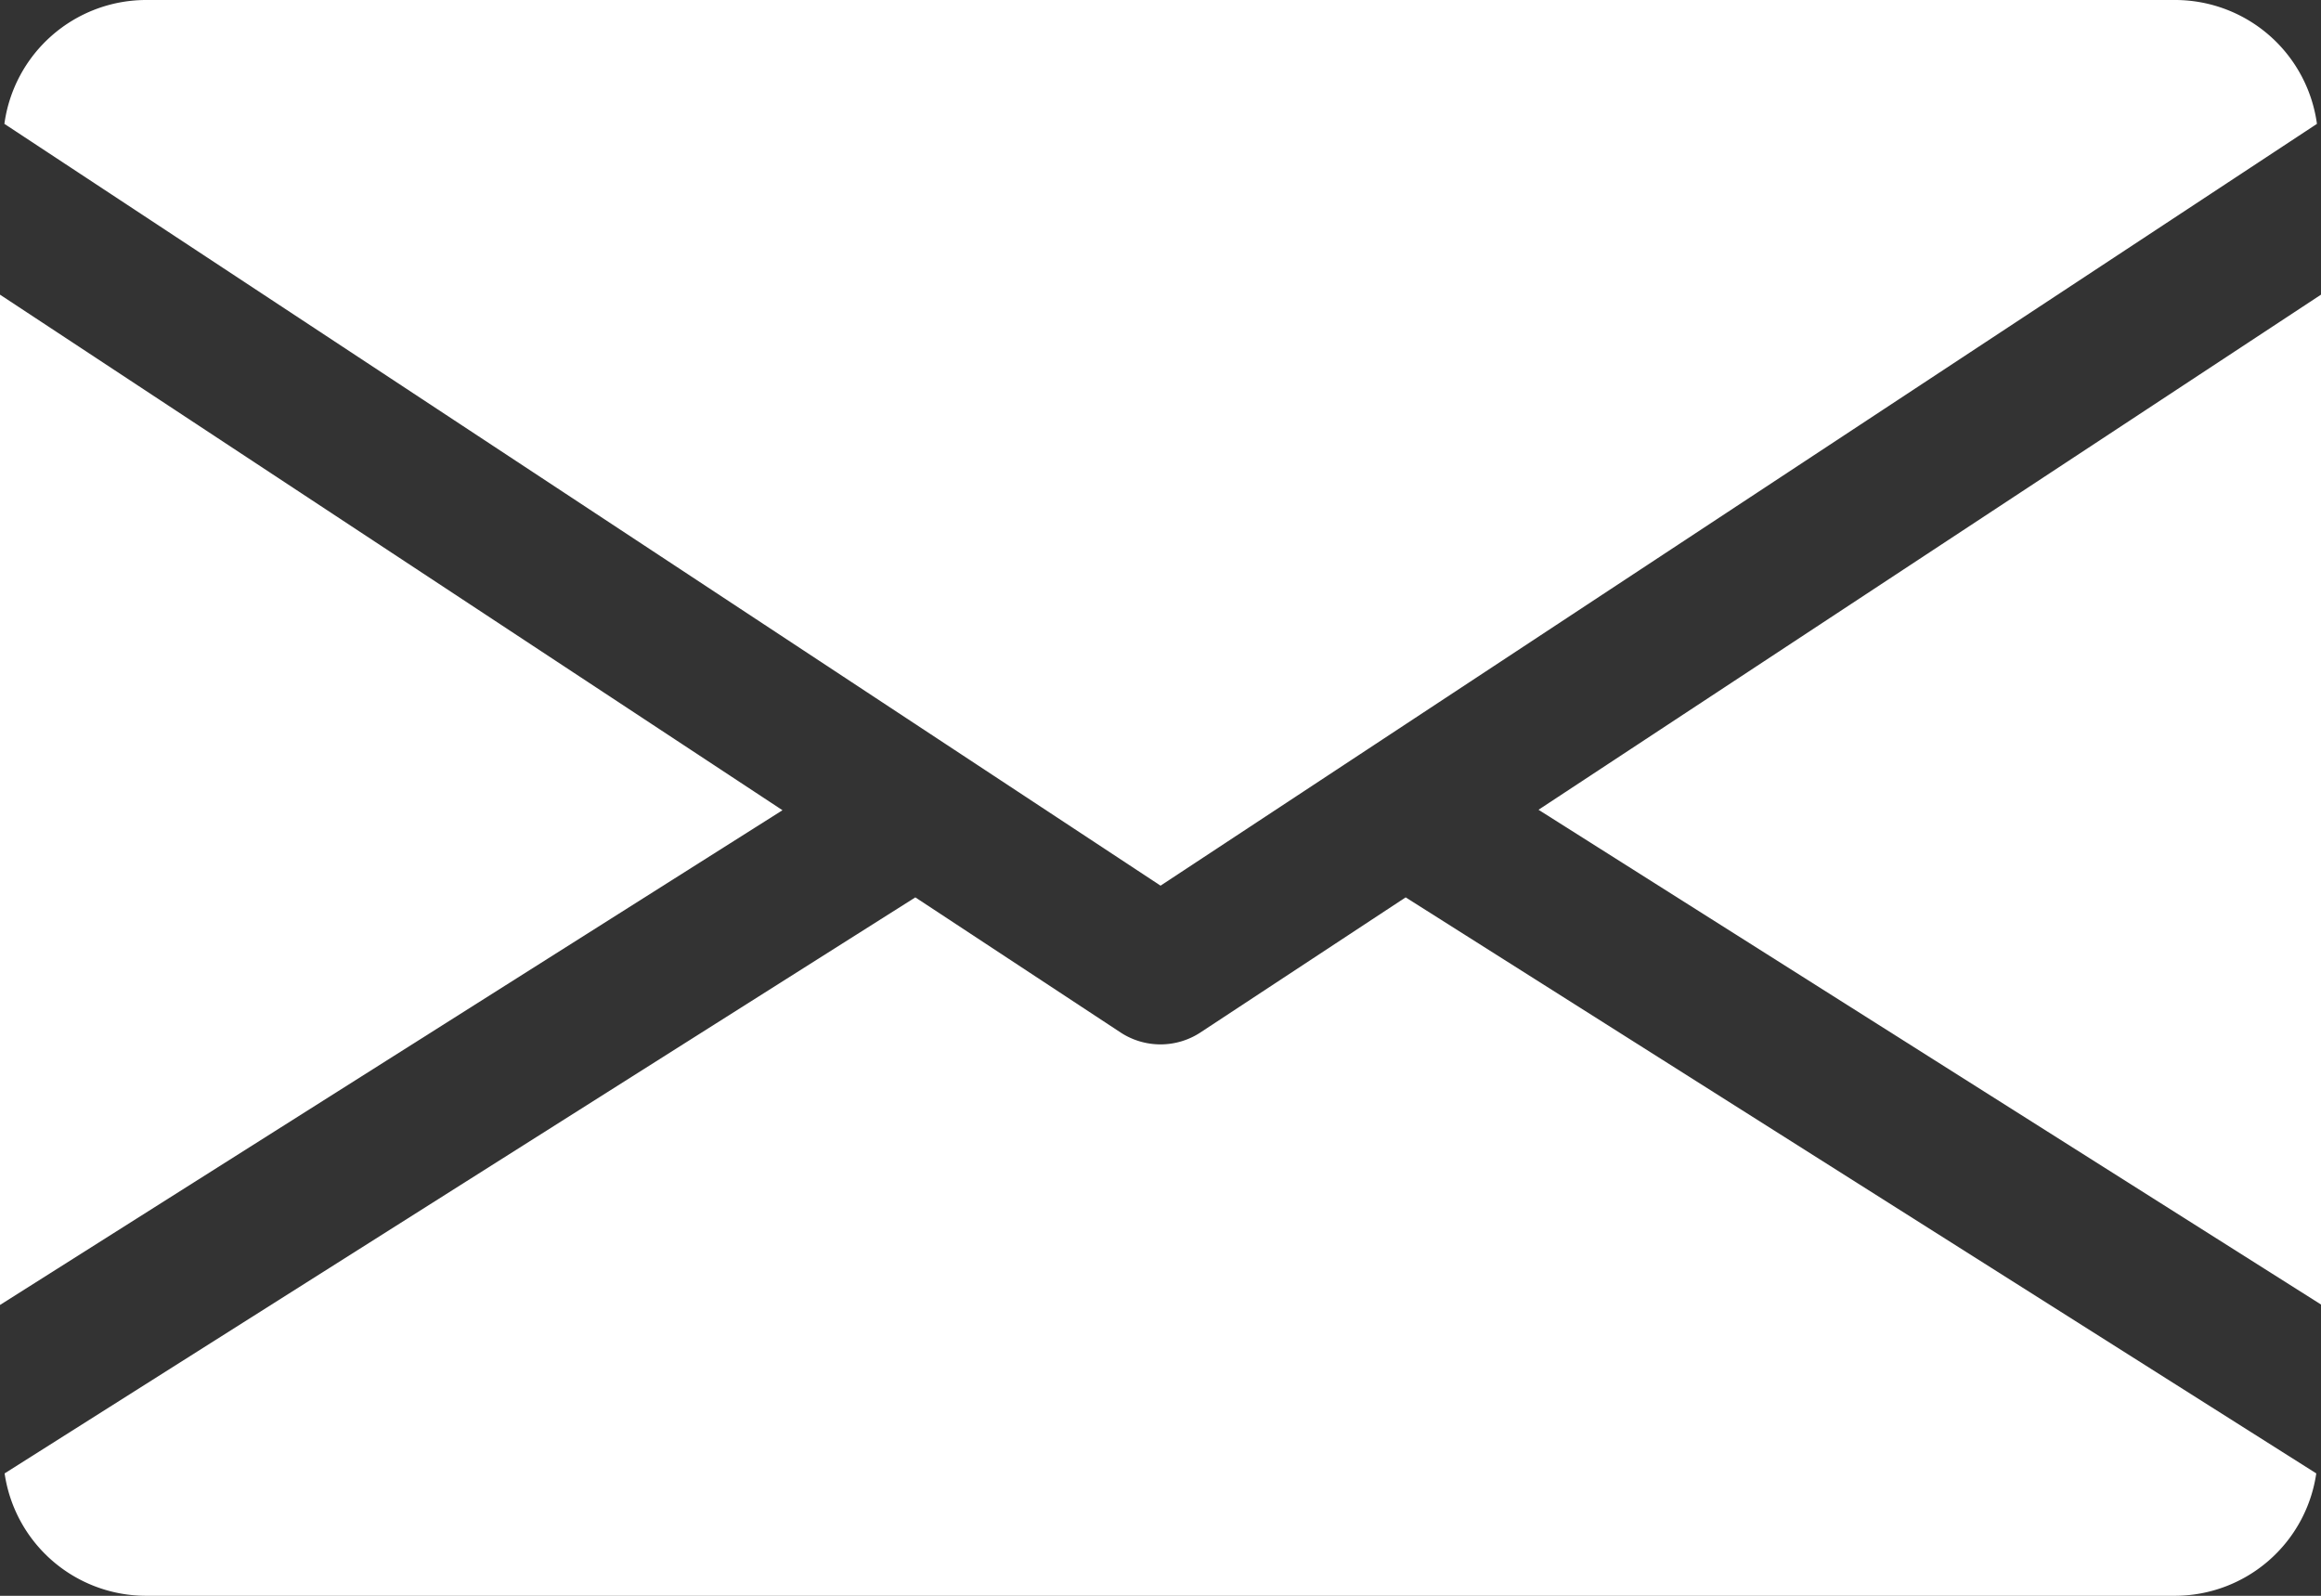
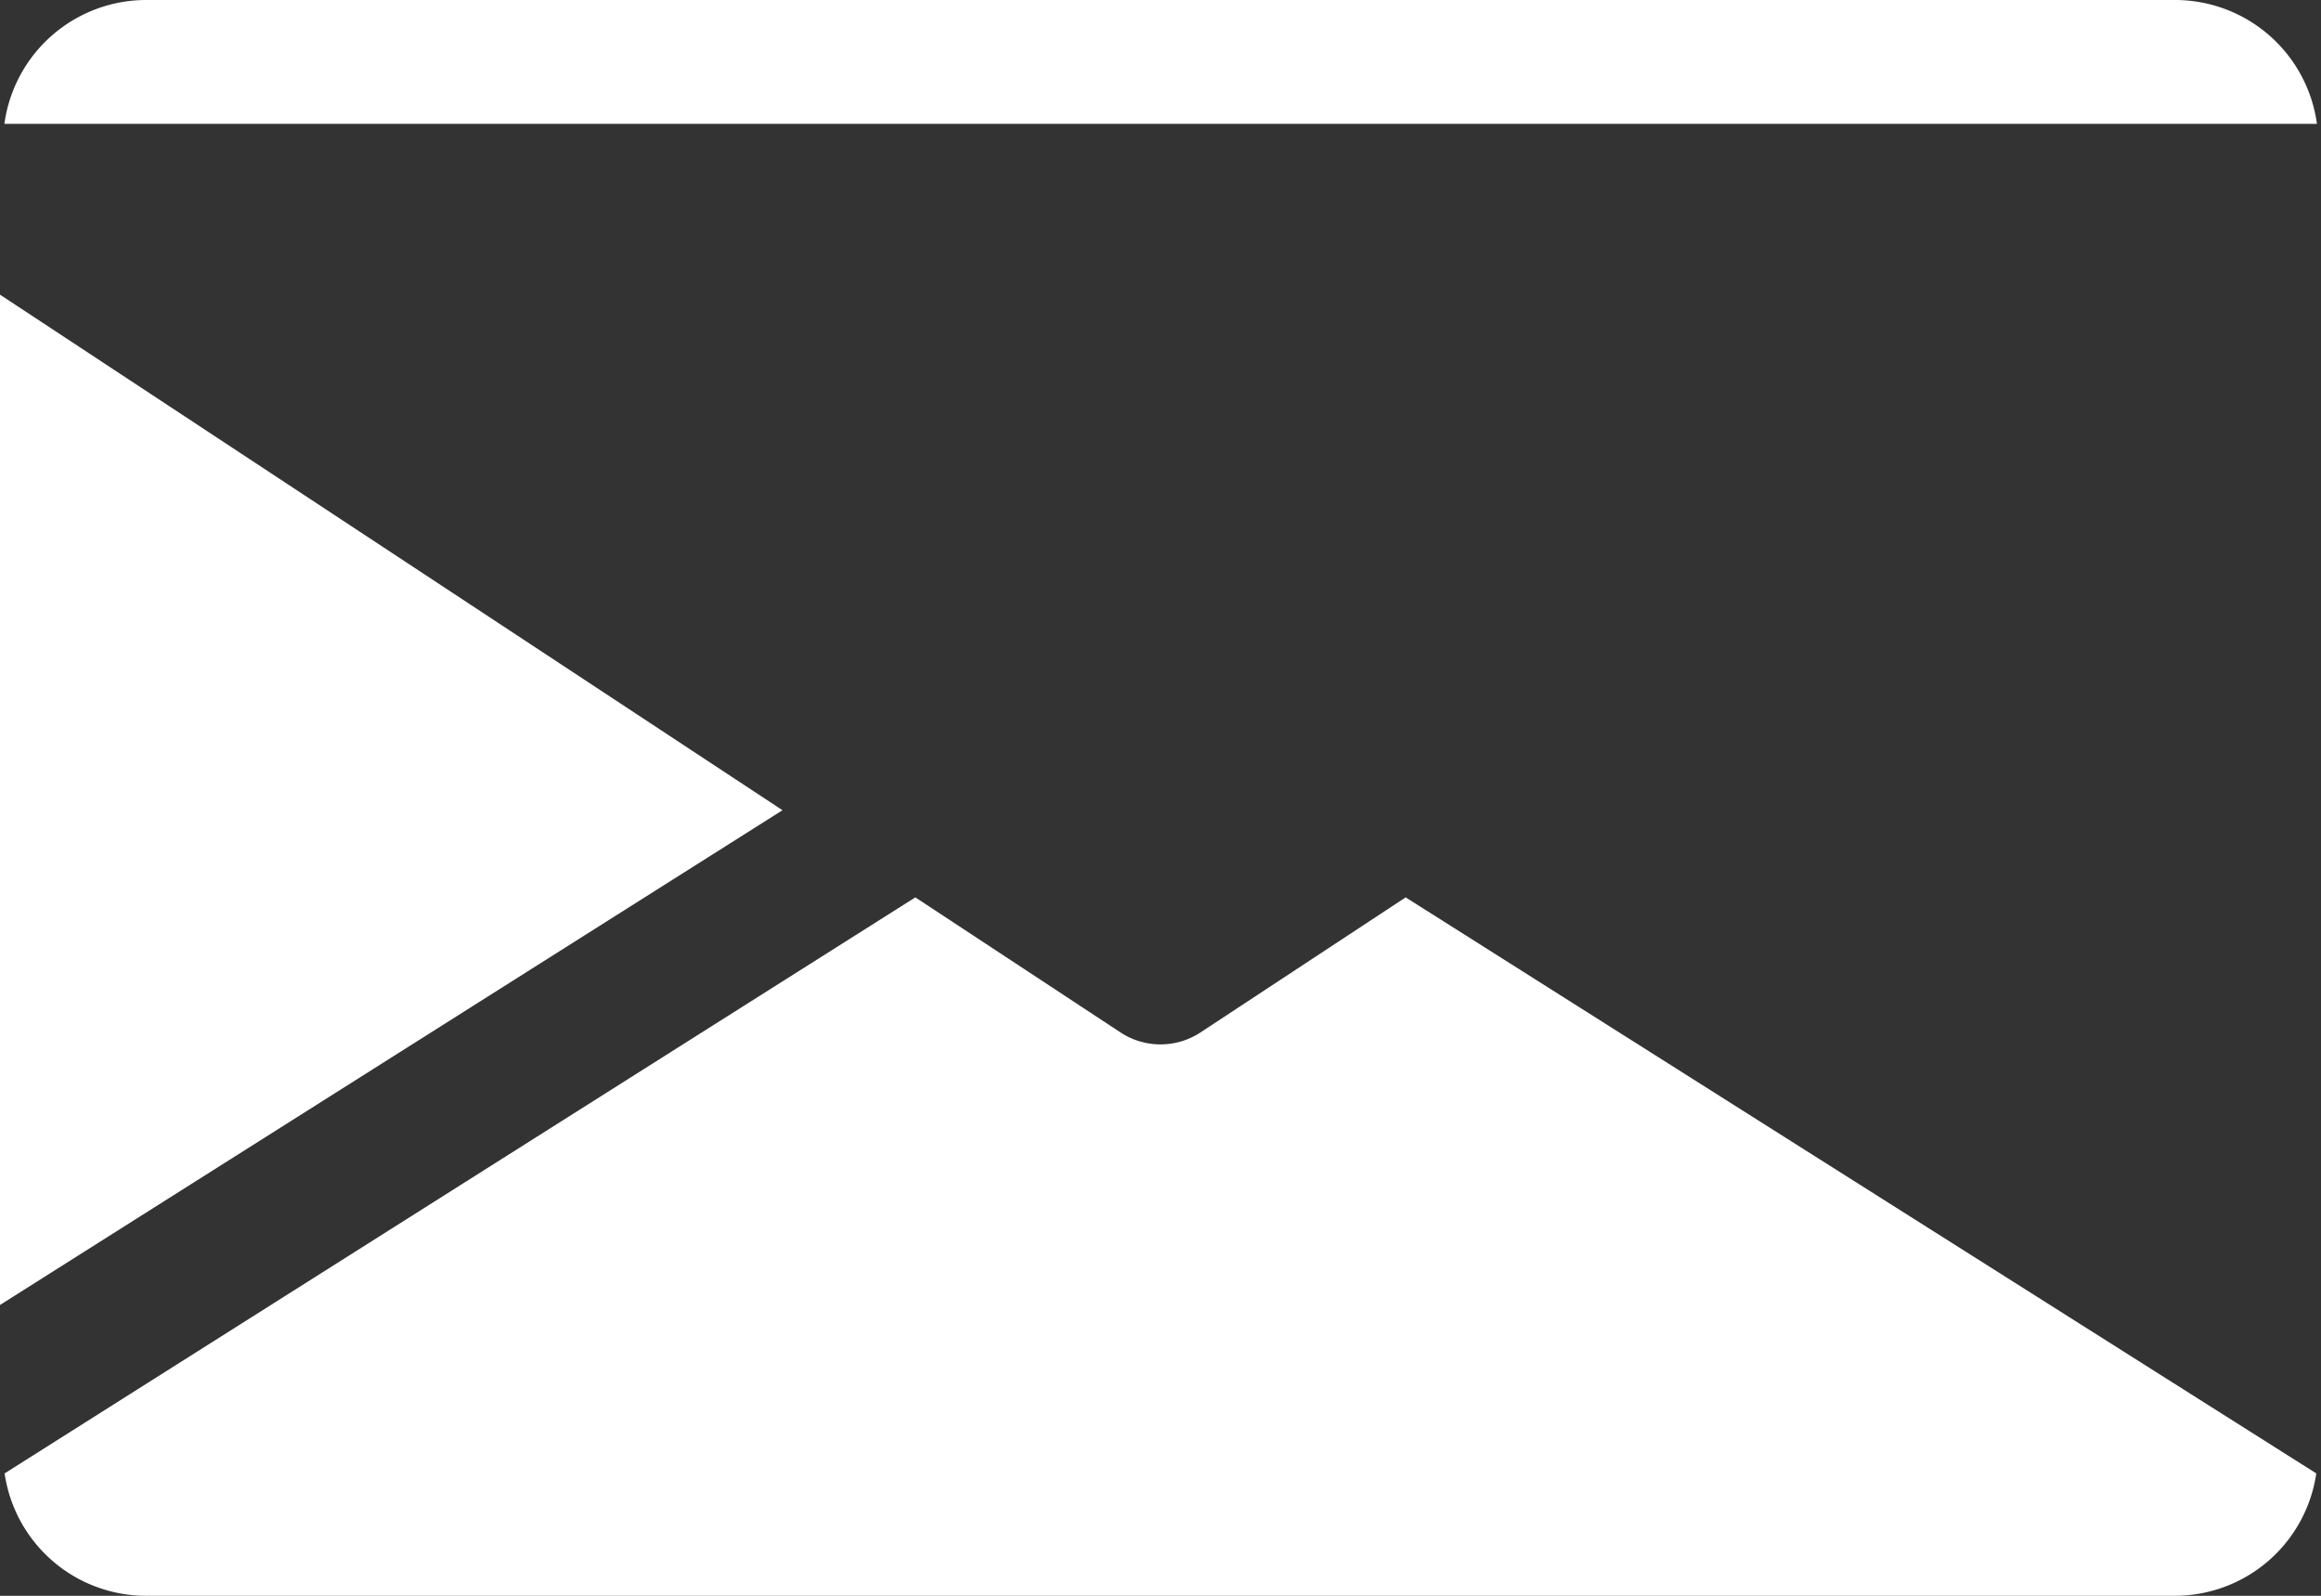
<svg xmlns="http://www.w3.org/2000/svg" width="20.615" height="14.173" viewBox="0 0 20.615 14.173">
  <rect x="0" y="0" width="20.615" height="14.173" fill="#333333" stroke="none" />
  <g id="email" transform="translate(0 -80)">
    <g id="Group_5" data-name="Group 5" transform="translate(13.665 82.613)">
      <g id="Group_4" data-name="Group 4">
-         <path id="Path_6" data-name="Path 6" d="M339.392,149.475l6.95,4.394V144.9Z" transform="translate(-339.392 -144.896)" fill="#fff" />
-       </g>
+         </g>
    </g>
    <g id="Group_7" data-name="Group 7" transform="translate(0 82.613)">
      <g id="Group_6" data-name="Group 6">
        <path id="Path_7" data-name="Path 7" d="M0,144.9v8.973l6.95-4.394Z" transform="translate(0 -144.896)" fill="#fff" />
      </g>
    </g>
    <g id="Group_9" data-name="Group 9" transform="translate(0.039 80)">
      <g id="Group_8" data-name="Group 8" transform="translate(0 0)">
-         <path id="Path_8" data-name="Path 8" d="M20.248,80H2.21A1.272,1.272,0,0,0,.96,81.1l10.269,6.766L21.5,81.1A1.272,1.272,0,0,0,20.248,80Z" transform="translate(-0.96 -80)" fill="#fff" />
+         <path id="Path_8" data-name="Path 8" d="M20.248,80H2.21A1.272,1.272,0,0,0,.96,81.1L21.5,81.1A1.272,1.272,0,0,0,20.248,80Z" transform="translate(-0.96 -80)" fill="#fff" />
      </g>
    </g>
    <g id="Group_11" data-name="Group 11" transform="translate(0.041 87.969)">
      <g id="Group_10" data-name="Group 10">
        <path id="Path_9" data-name="Path 9" d="M13.468,277.921l-1.823,1.2a.647.647,0,0,1-.709,0l-1.823-1.2-8.089,5.116a1.27,1.27,0,0,0,1.247,1.087H20.309a1.27,1.27,0,0,0,1.247-1.087Z" transform="translate(-1.024 -277.92)" fill="#fff" />
      </g>
    </g>
  </g>
</svg>